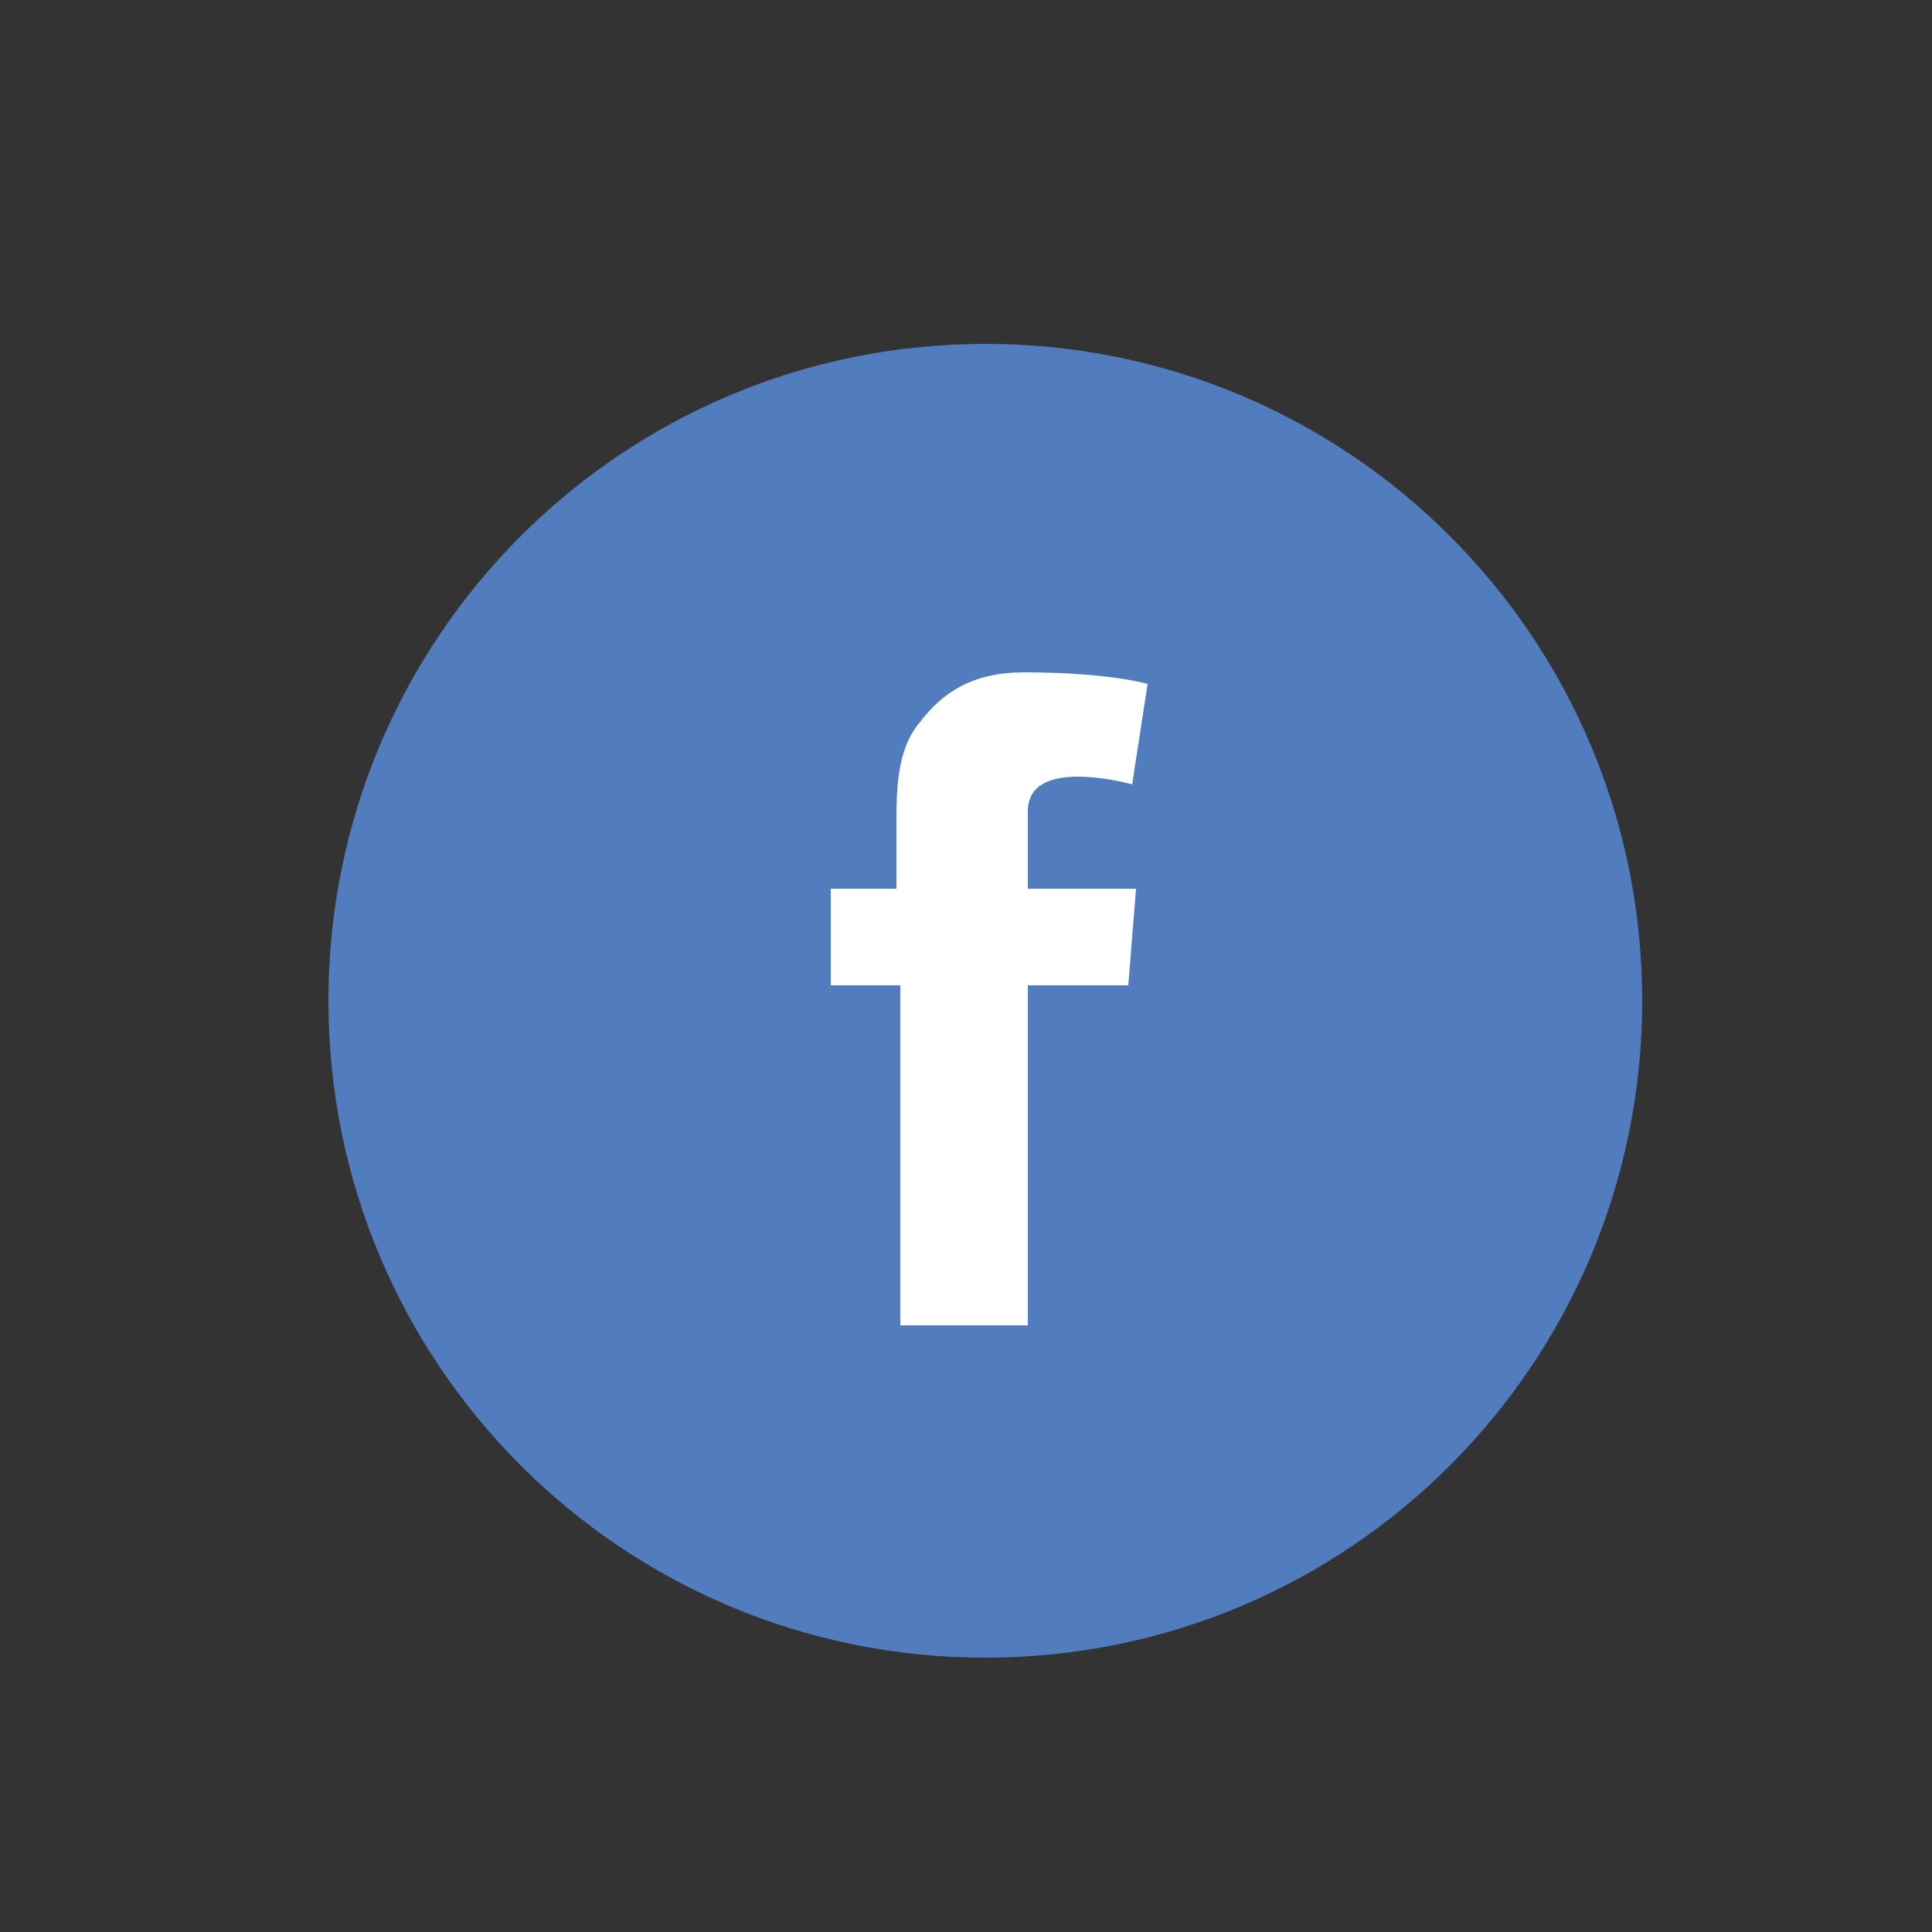
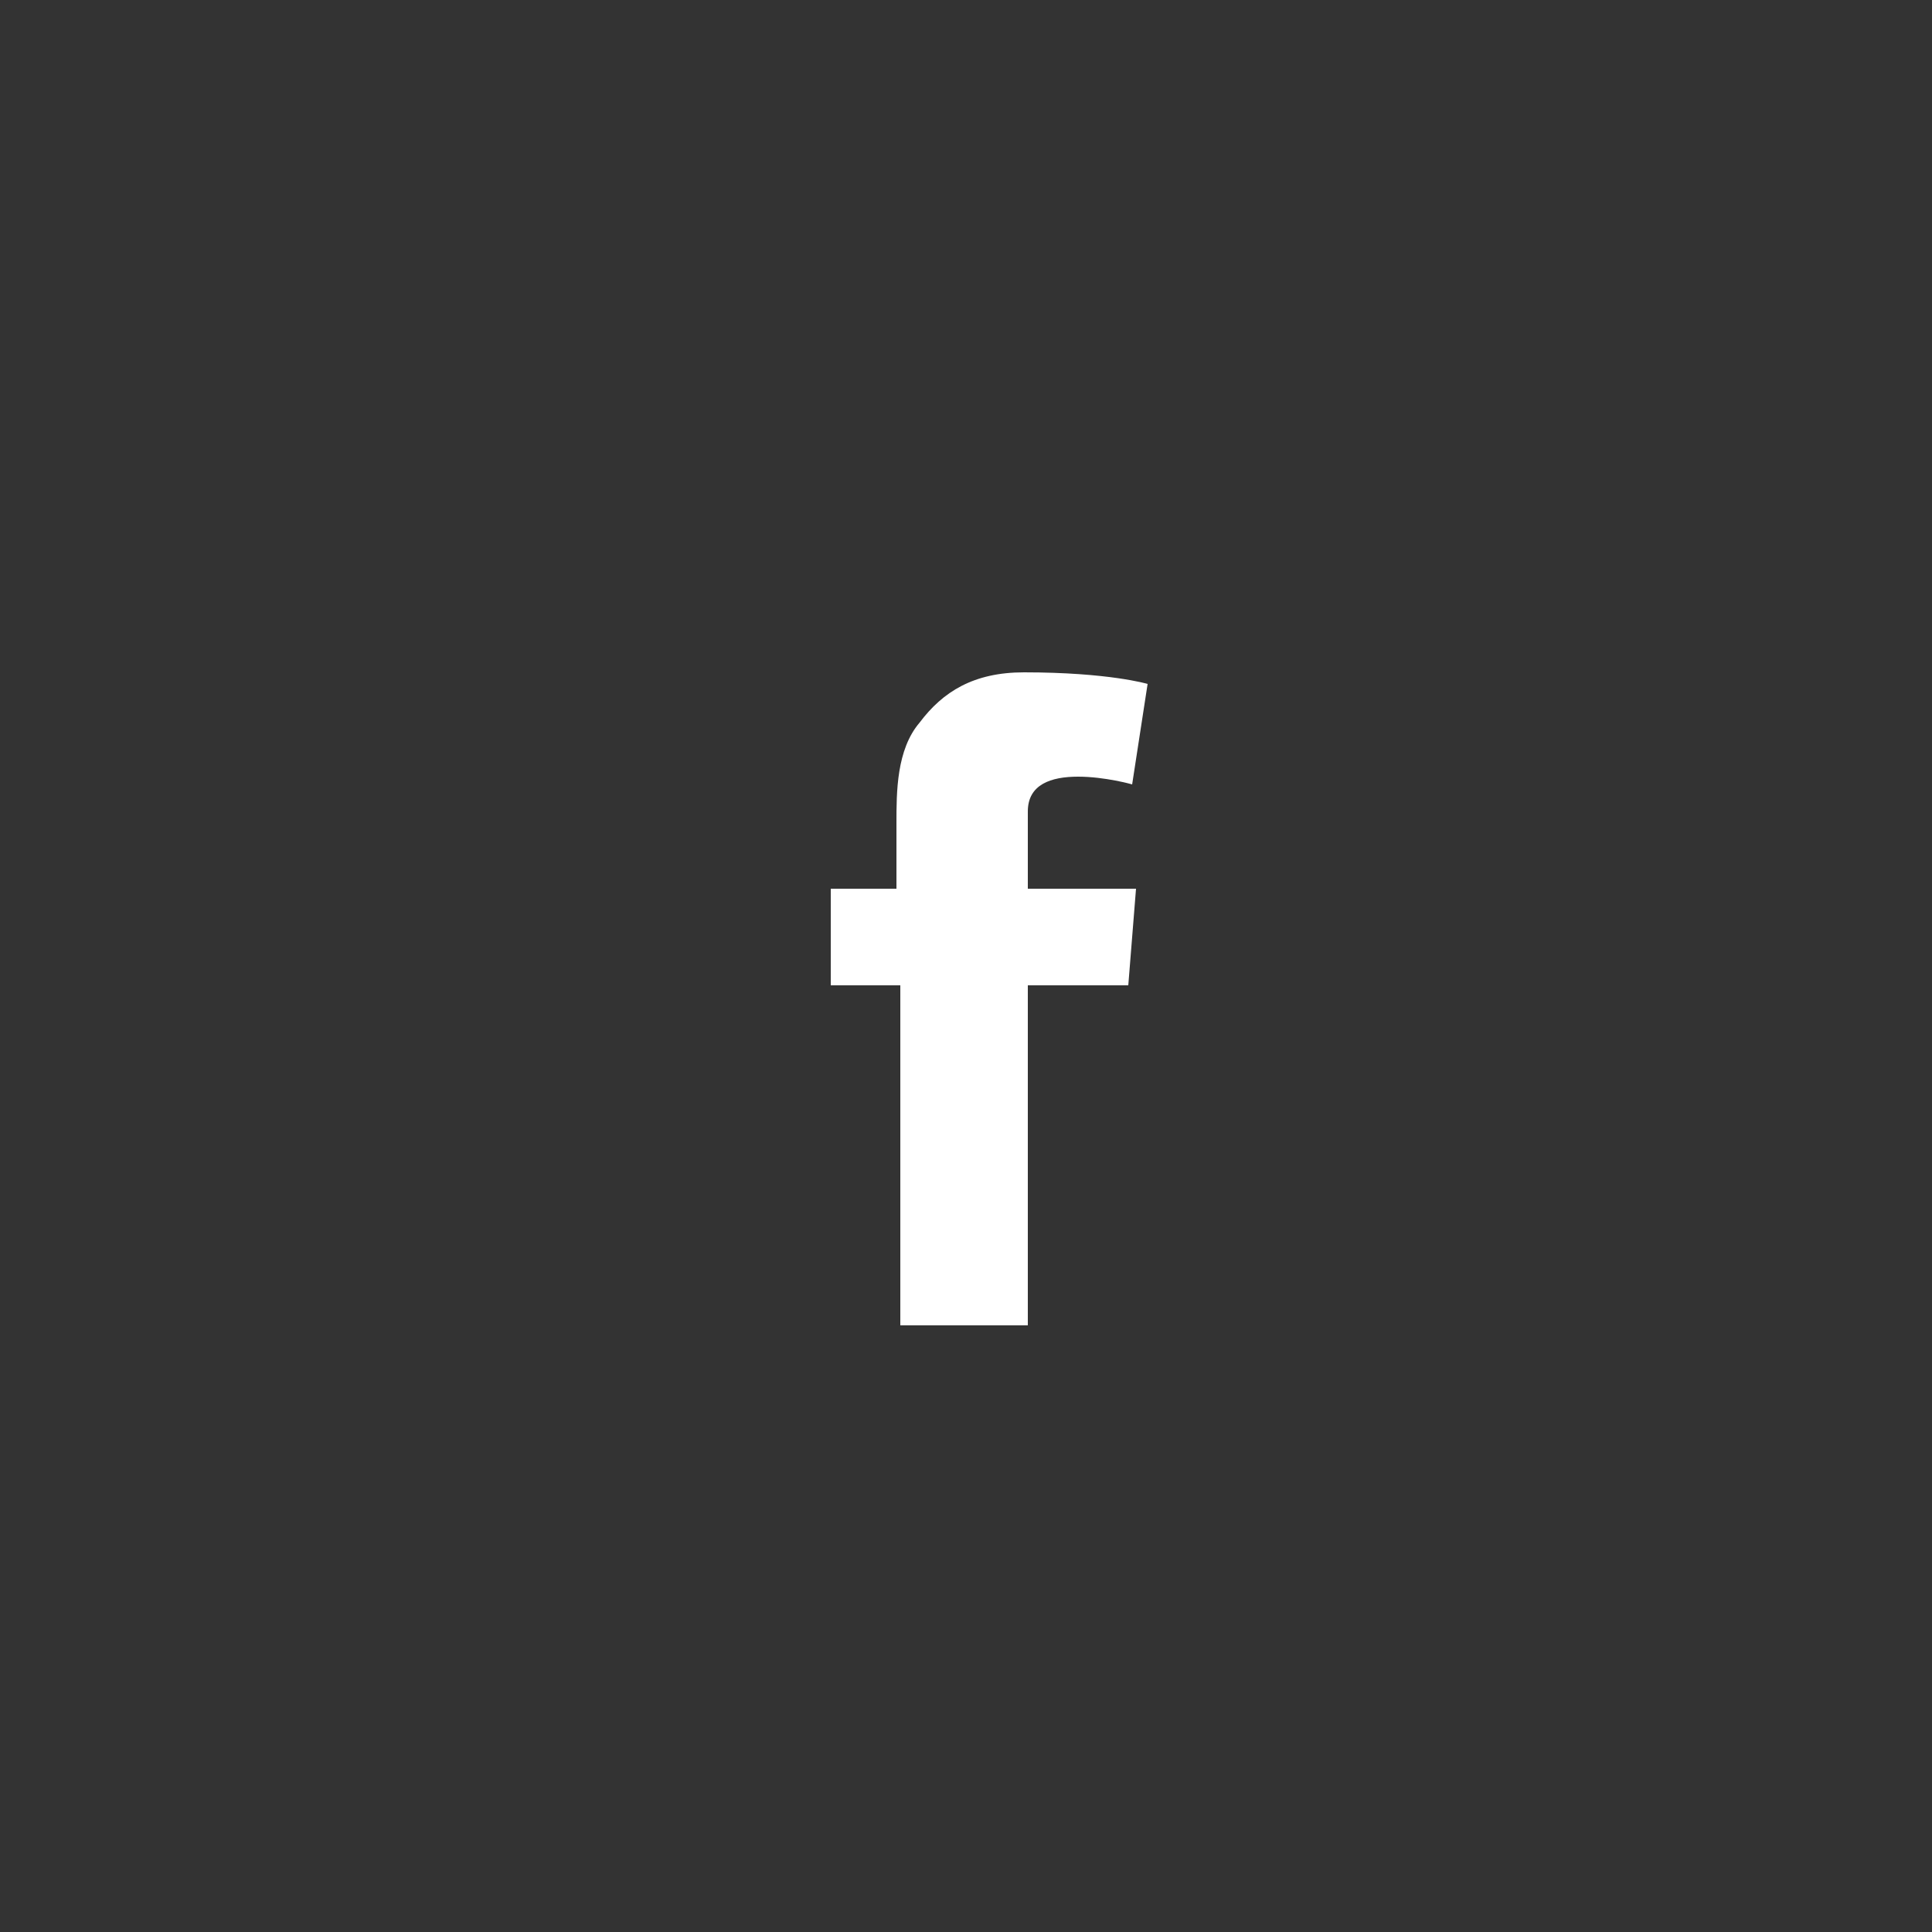
<svg xmlns="http://www.w3.org/2000/svg" id="Layer_1" viewBox="0 0 50 50">
  <rect x="0" y="0" width="50" height="50" fill="#333333" stroke="none" />
  <defs>
    <style>      .st0 {        fill: #517cbe;      }      .st1 {        fill: #fff;      }    </style>
  </defs>
-   <path class="st0" d="M25.5,42.9c9.4,0,17-7.6,17-17s-7.6-17-17-17-17,7.6-17,17,7.6,17,17,17" />
  <path class="st1" d="M21.4,23h1.8v-1.7c0-.8,0-1.9.6-2.6.6-.8,1.4-1.3,2.7-1.3,2.2,0,3.2.3,3.2.3l-.4,2.6s-.7-.2-1.4-.2-1.3.2-1.3.9v2h2.8l-.2,2.5h-2.6v8.8h-3.3v-8.8h-1.8v-2.5Z" />
</svg>